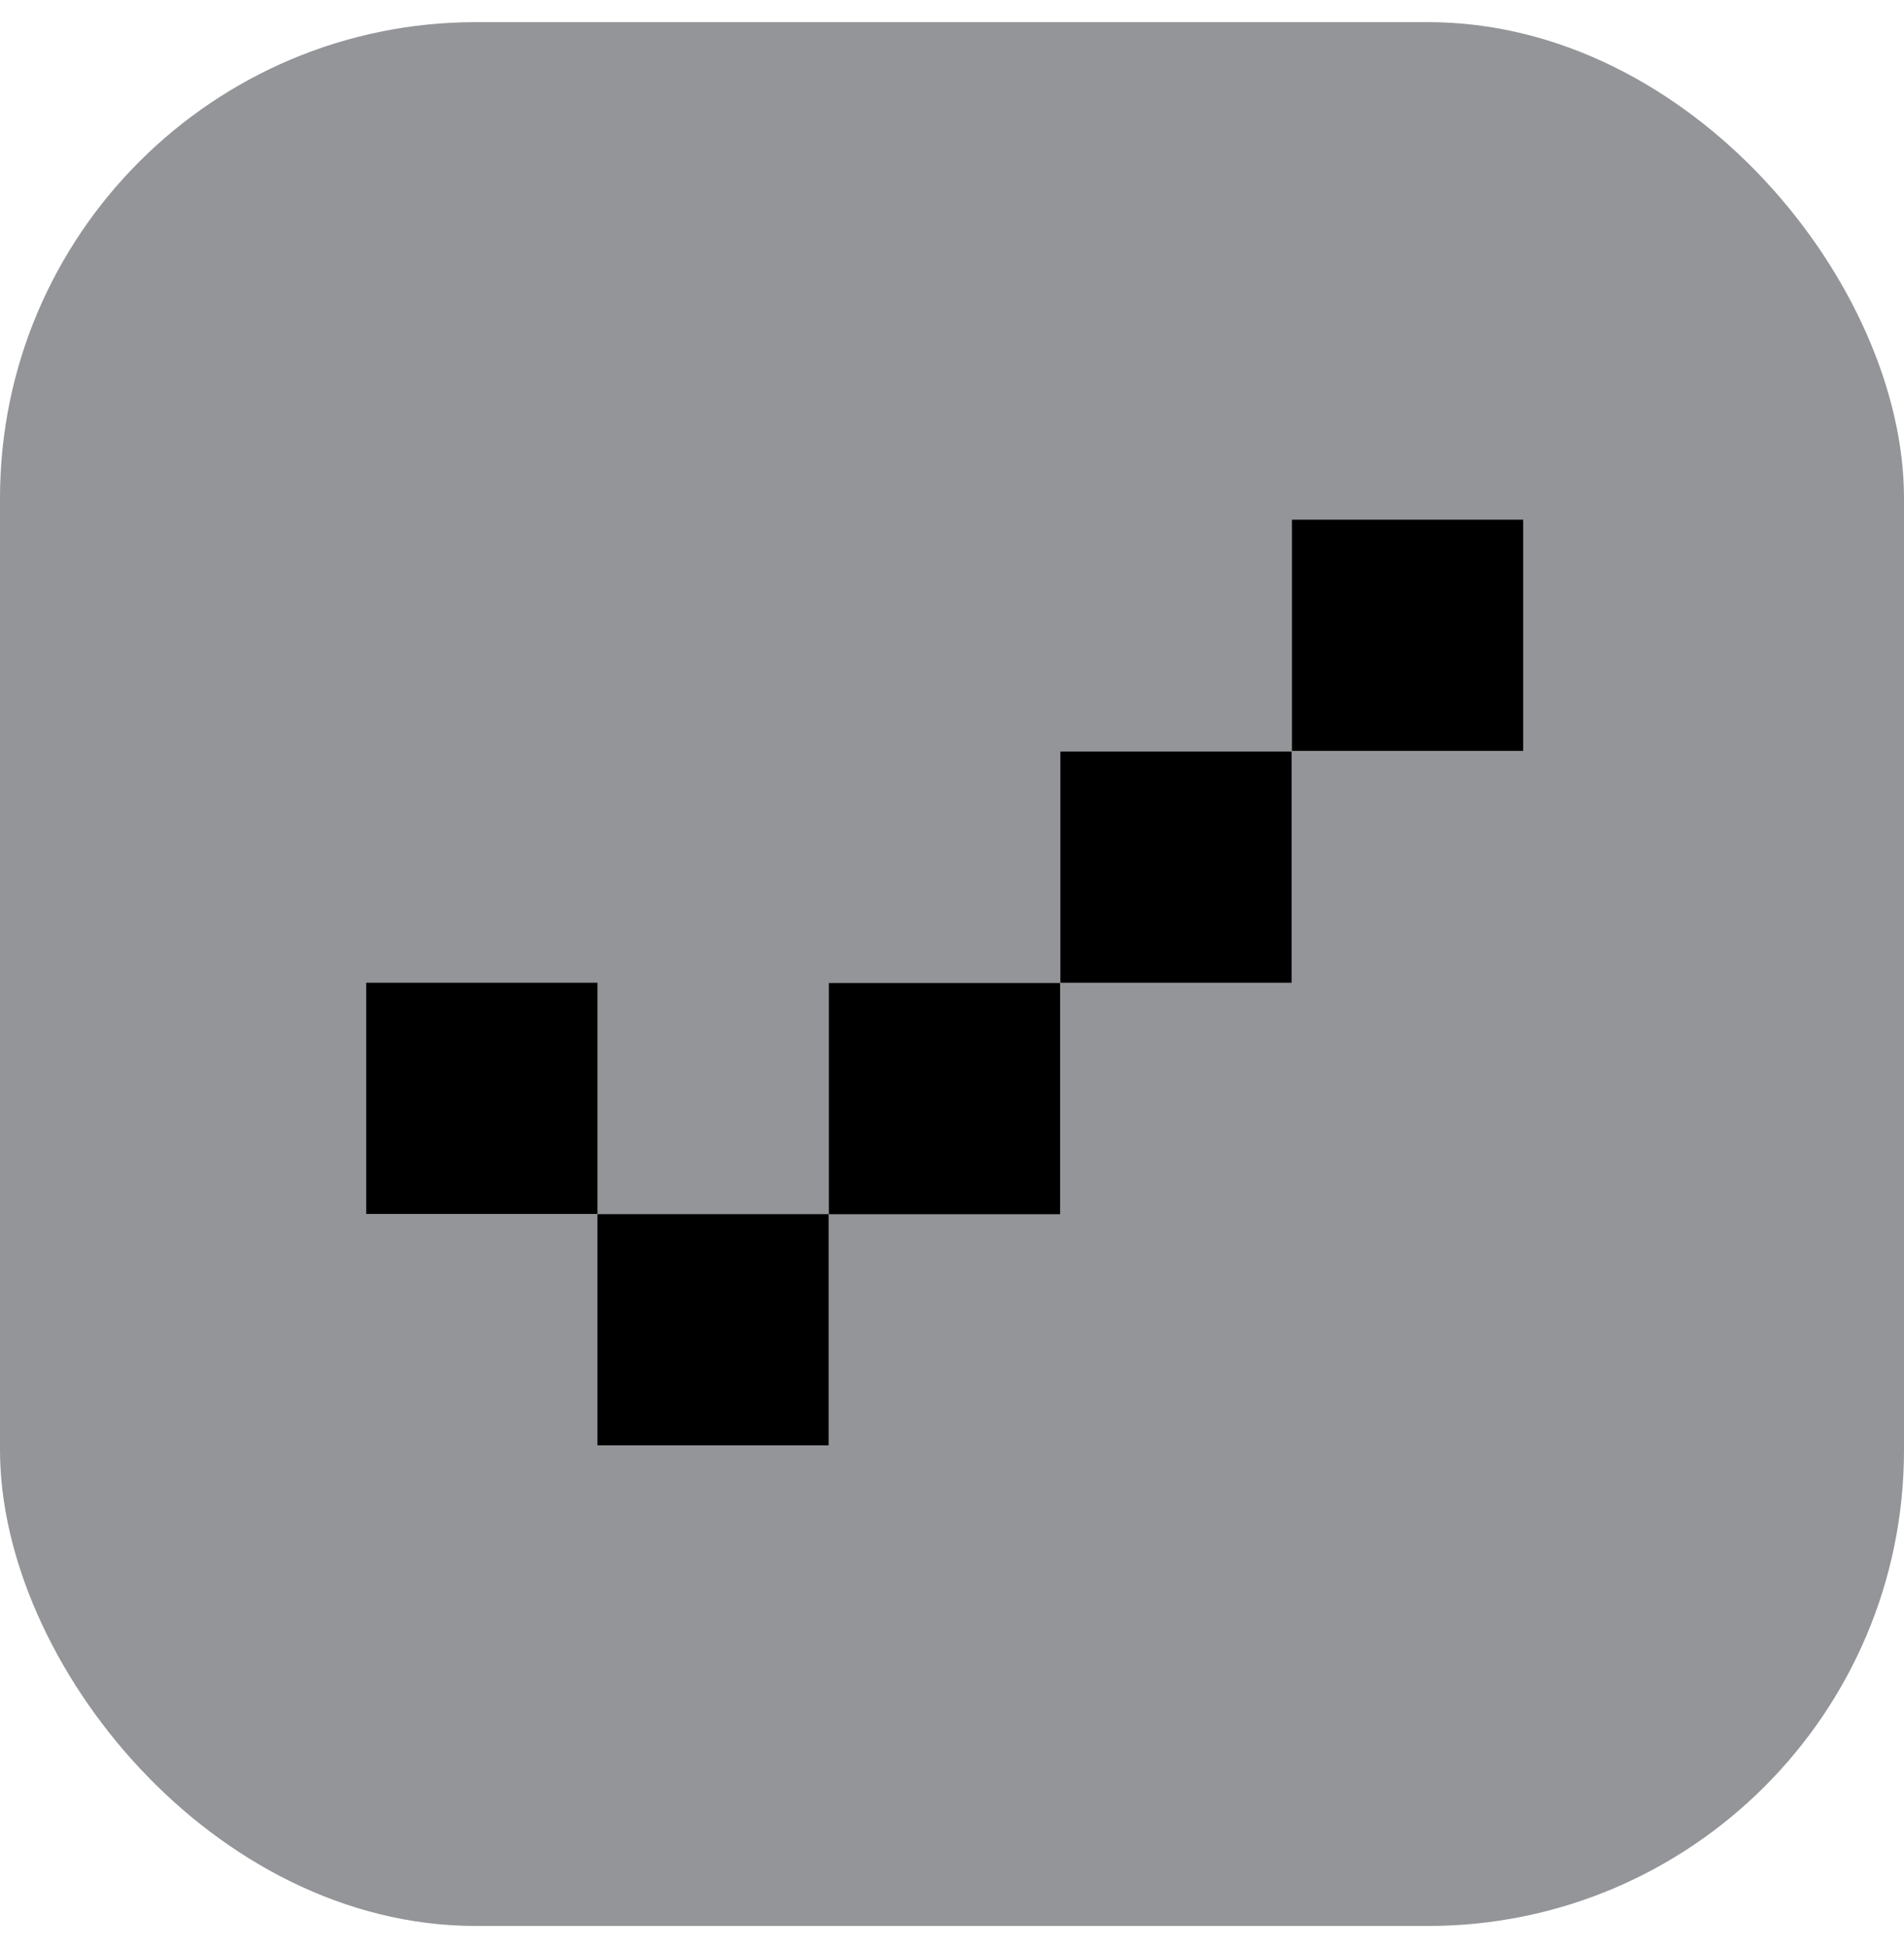
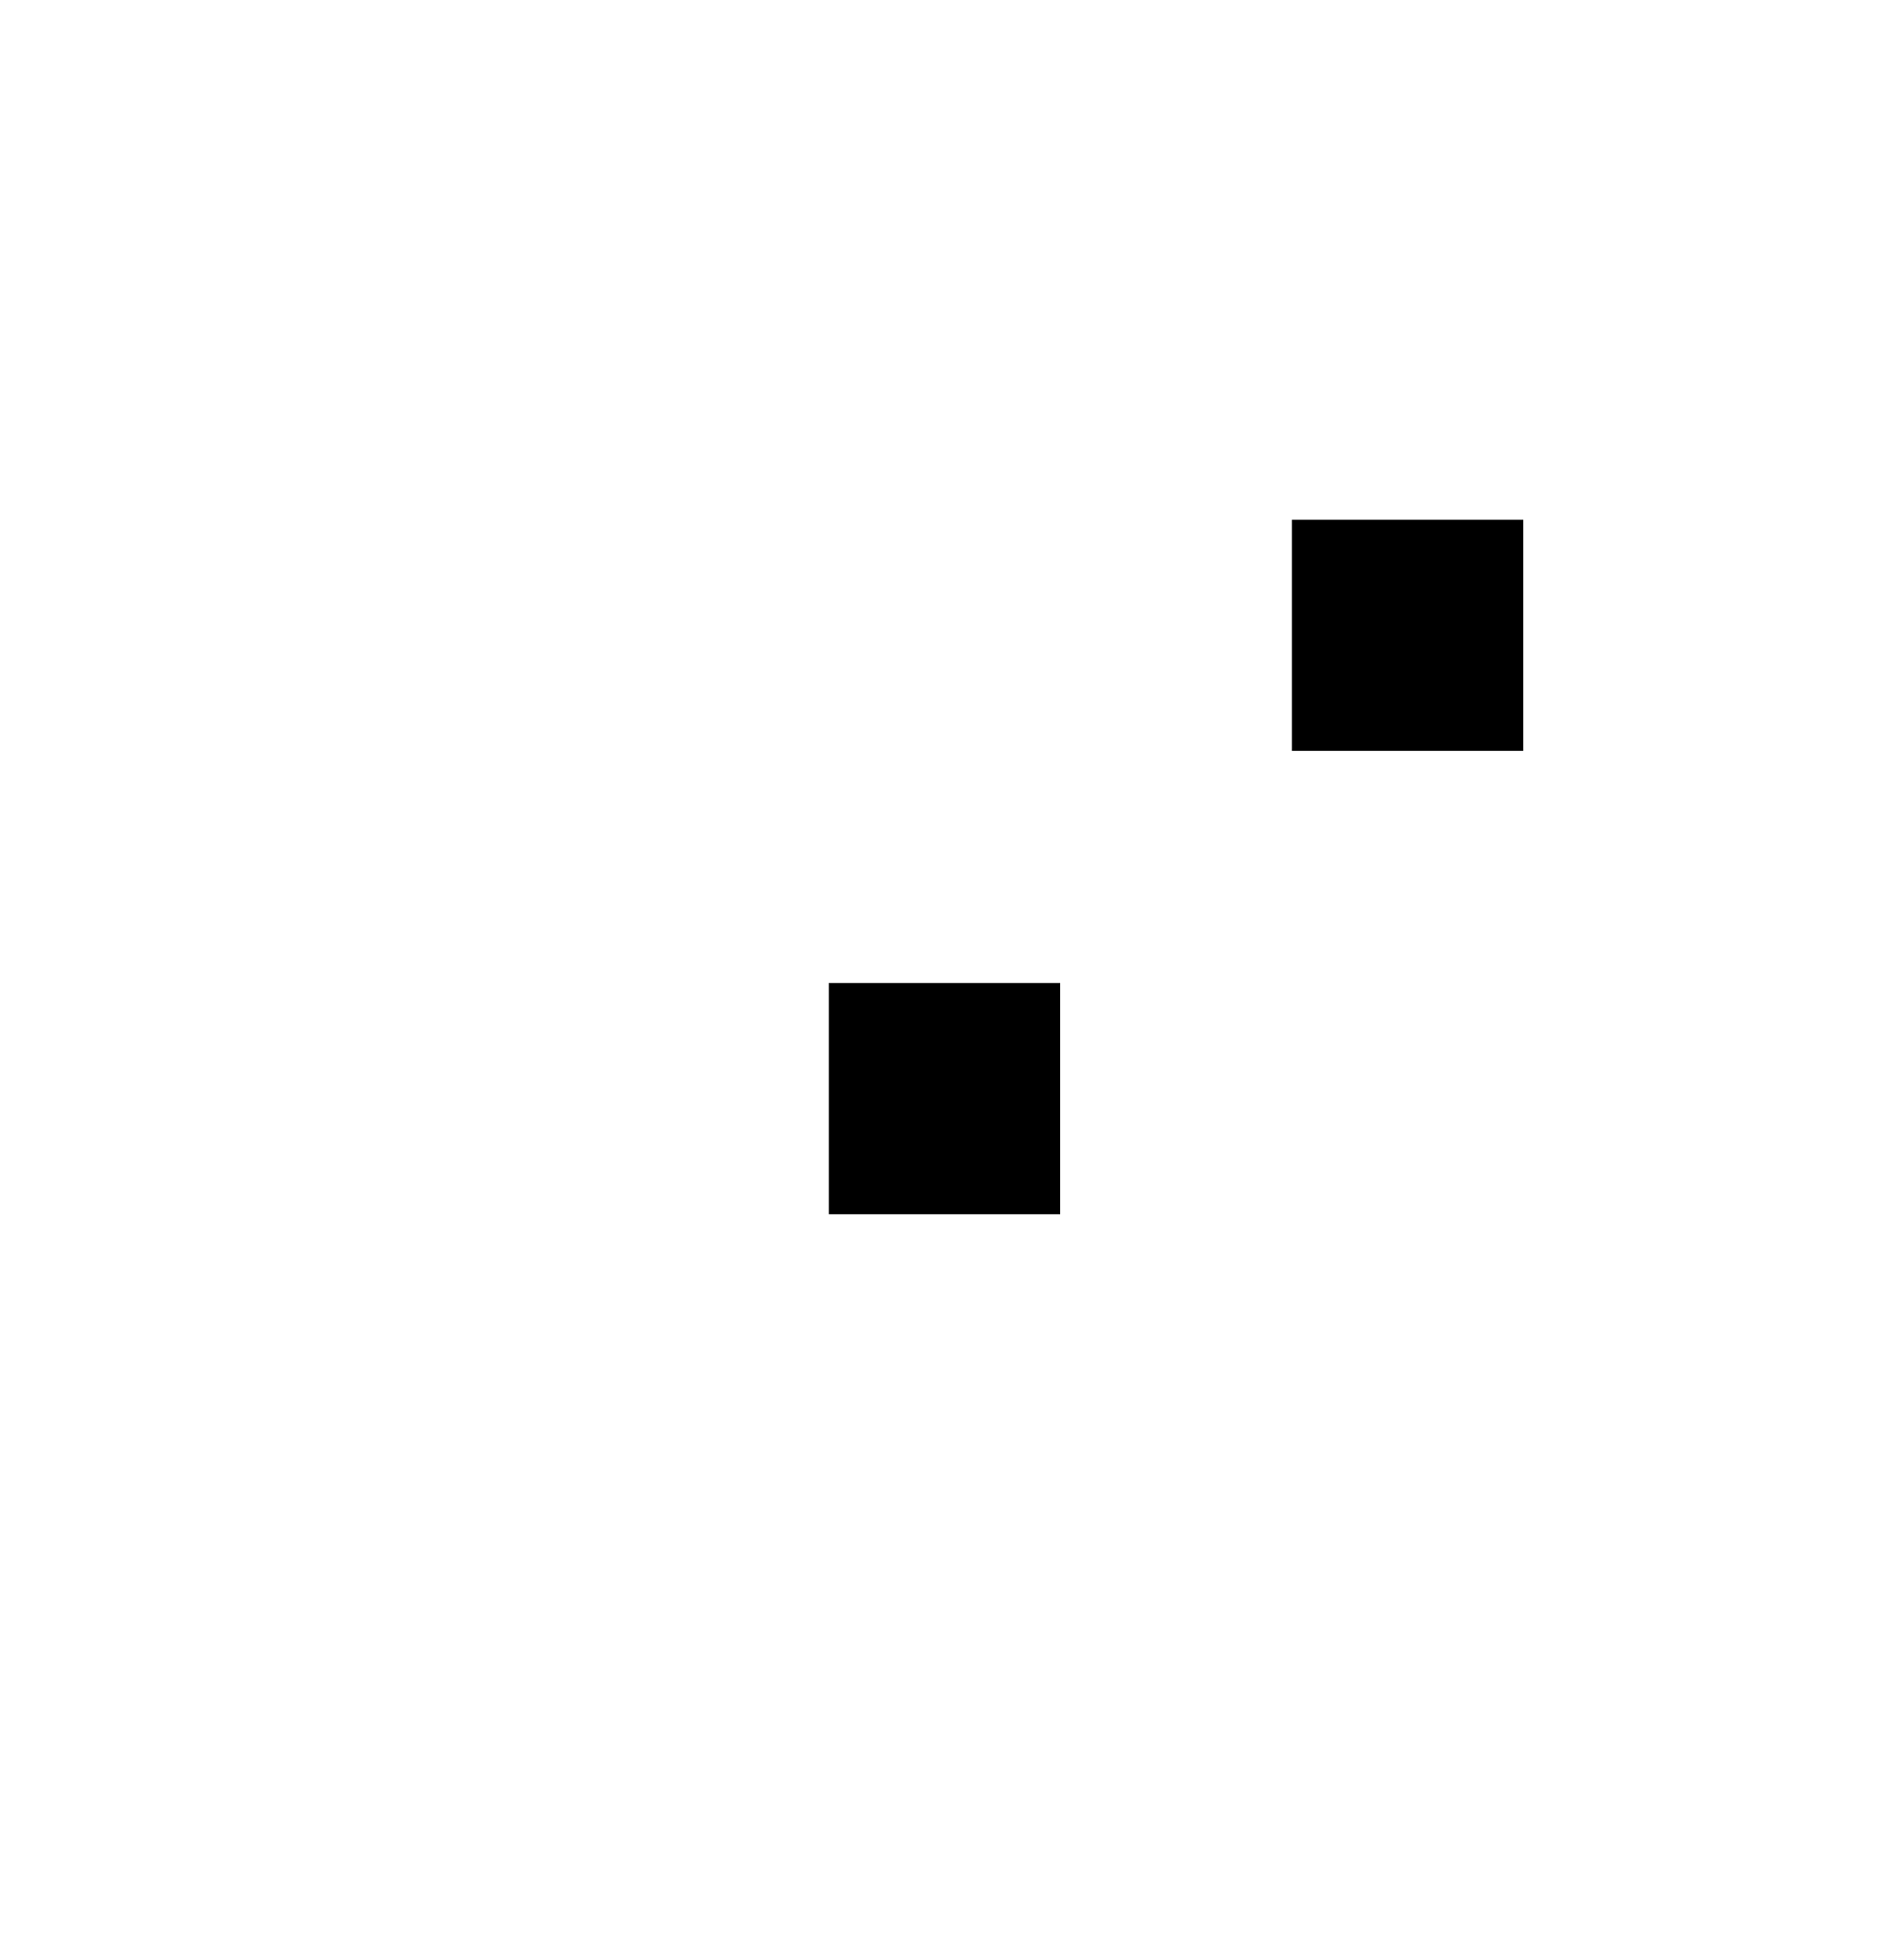
<svg xmlns="http://www.w3.org/2000/svg" width="43" height="44" viewBox="0 0 43 44" fill="none">
-   <rect y="0.5" width="43" height="43" rx="10.75" fill="#939598" />
-   <path d="M13.493 32.645H18.715V27.423H13.493V32.645Z" fill="black" />
  <path d="M18.72 27.424H23.942V22.202H18.72V27.424Z" fill="black" />
-   <path d="M23.948 22.196H29.17V16.974H23.948V22.196Z" fill="black" />
  <path d="M29.178 16.96H34.4V11.738H29.178V16.96Z" fill="black" />
-   <path d="M13.493 22.196H8.271V27.418H13.493V22.196Z" fill="black" />
</svg>